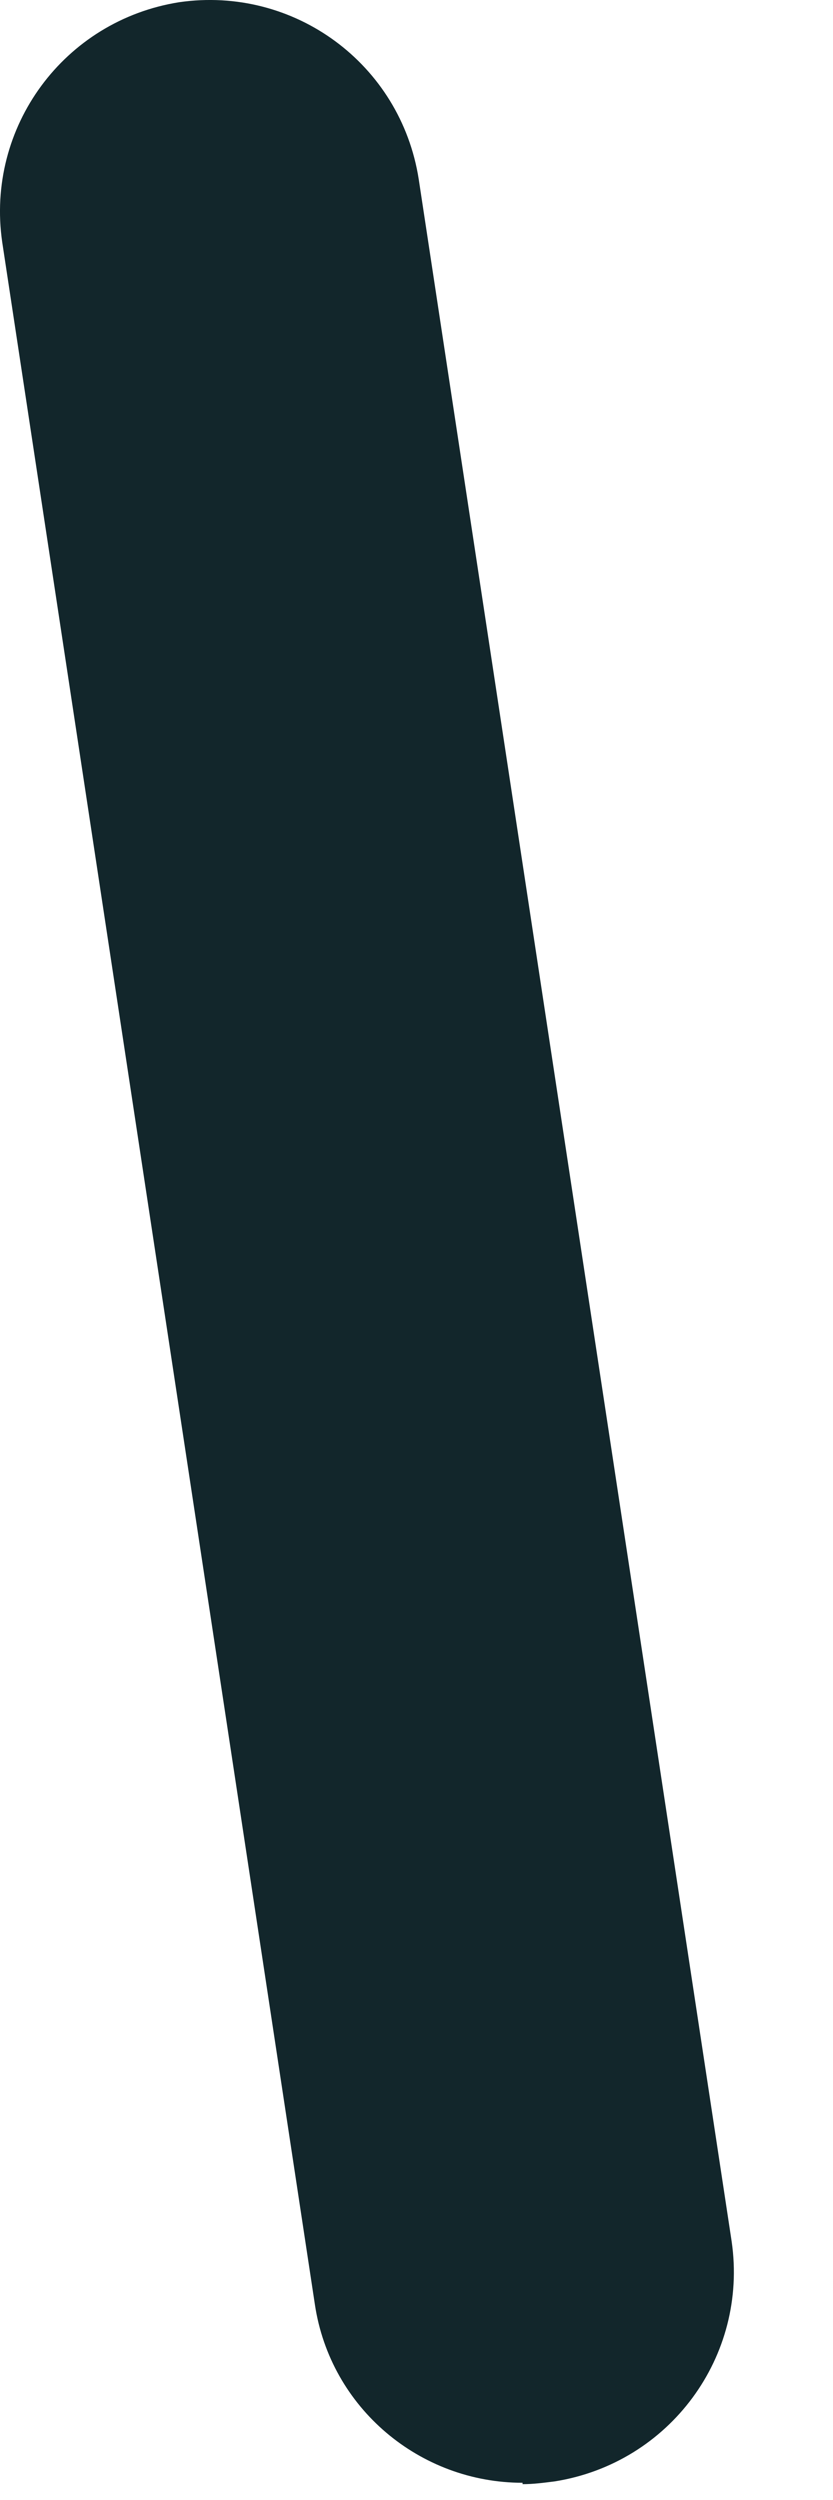
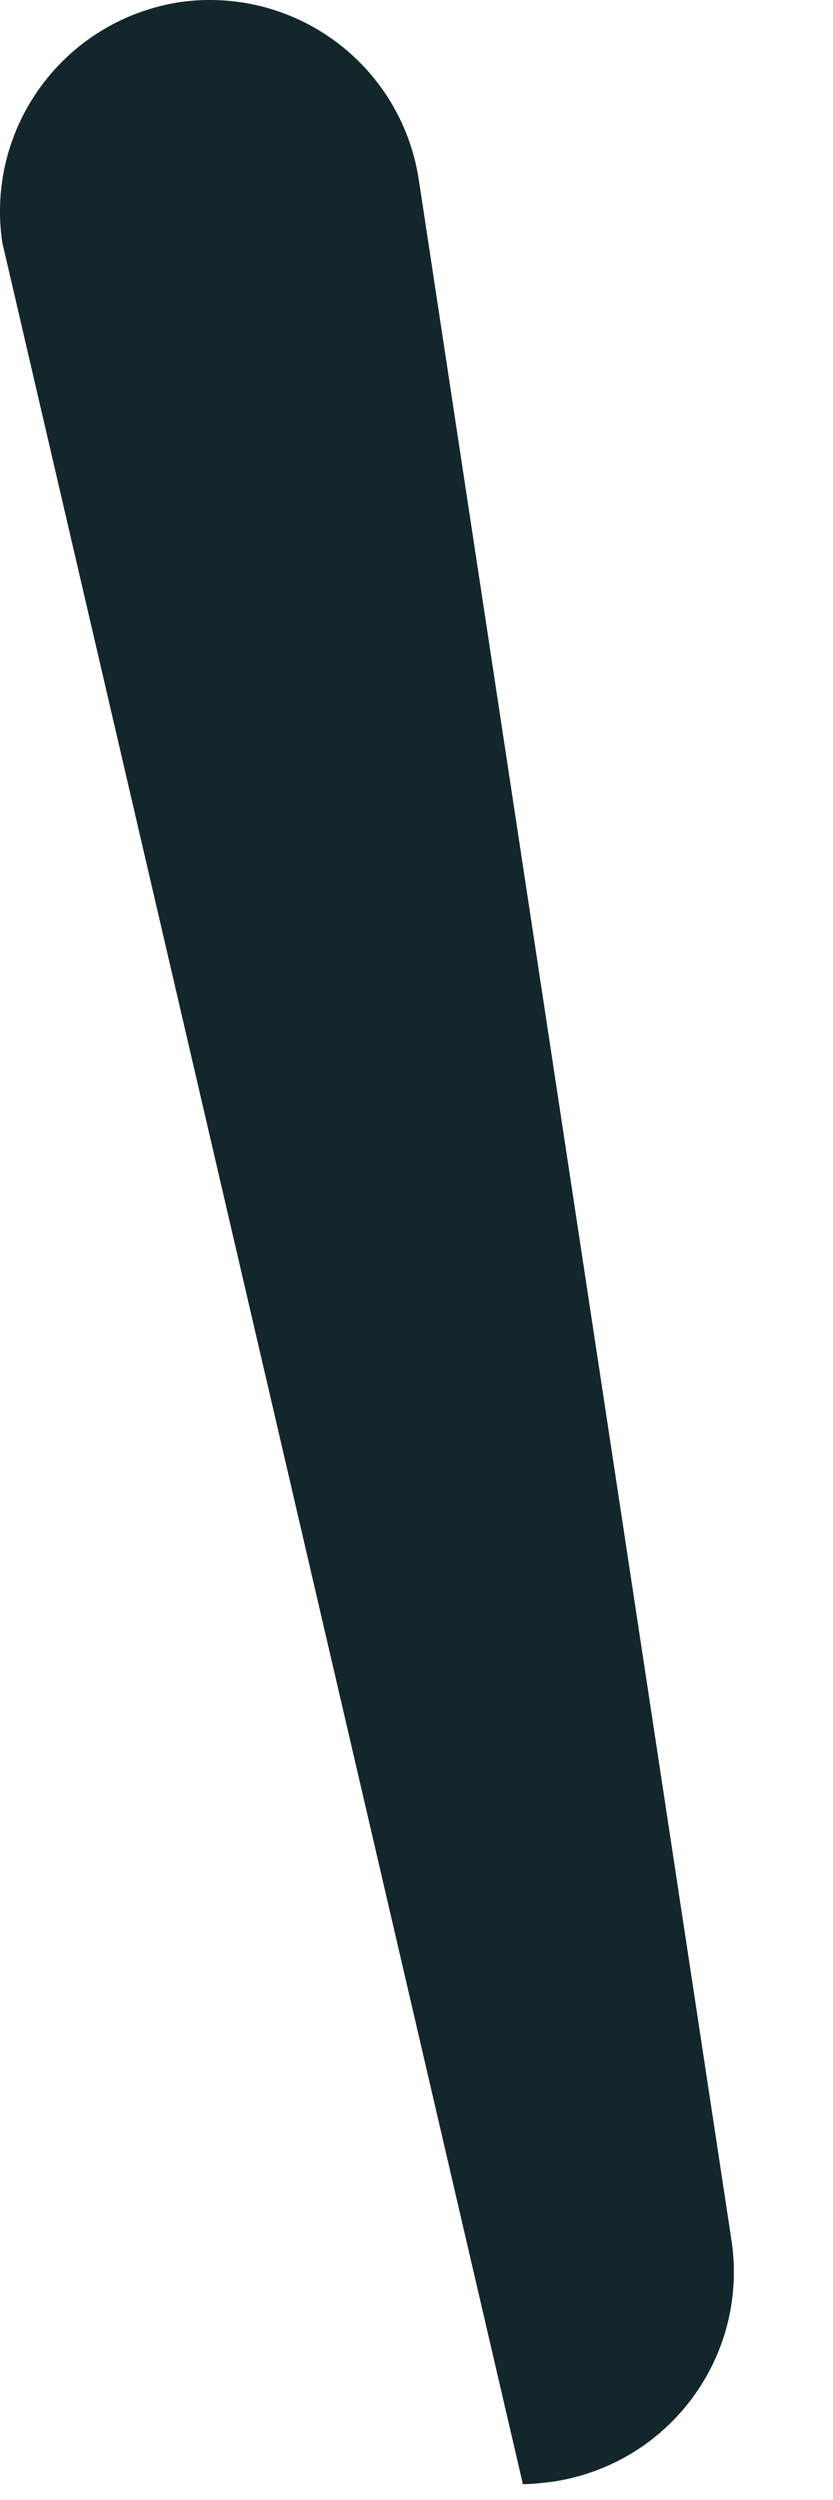
<svg xmlns="http://www.w3.org/2000/svg" fill="none" height="100%" overflow="visible" preserveAspectRatio="none" style="display: block;" viewBox="0 0 3 9" width="100%">
-   <path d="M1.882 8.938C1.513 8.938 1.19 8.67 1.134 8.296L0.008 0.872C-0.052 0.458 0.23 0.074 0.645 0.008C1.059 -0.052 1.443 0.23 1.508 0.645L2.635 8.069C2.695 8.483 2.412 8.867 1.998 8.933C1.958 8.938 1.922 8.943 1.882 8.943V8.938Z" fill="#12262B" id="Vector" />
+   <path d="M1.882 8.938L0.008 0.872C-0.052 0.458 0.23 0.074 0.645 0.008C1.059 -0.052 1.443 0.23 1.508 0.645L2.635 8.069C2.695 8.483 2.412 8.867 1.998 8.933C1.958 8.938 1.922 8.943 1.882 8.943V8.938Z" fill="#12262B" id="Vector" />
</svg>